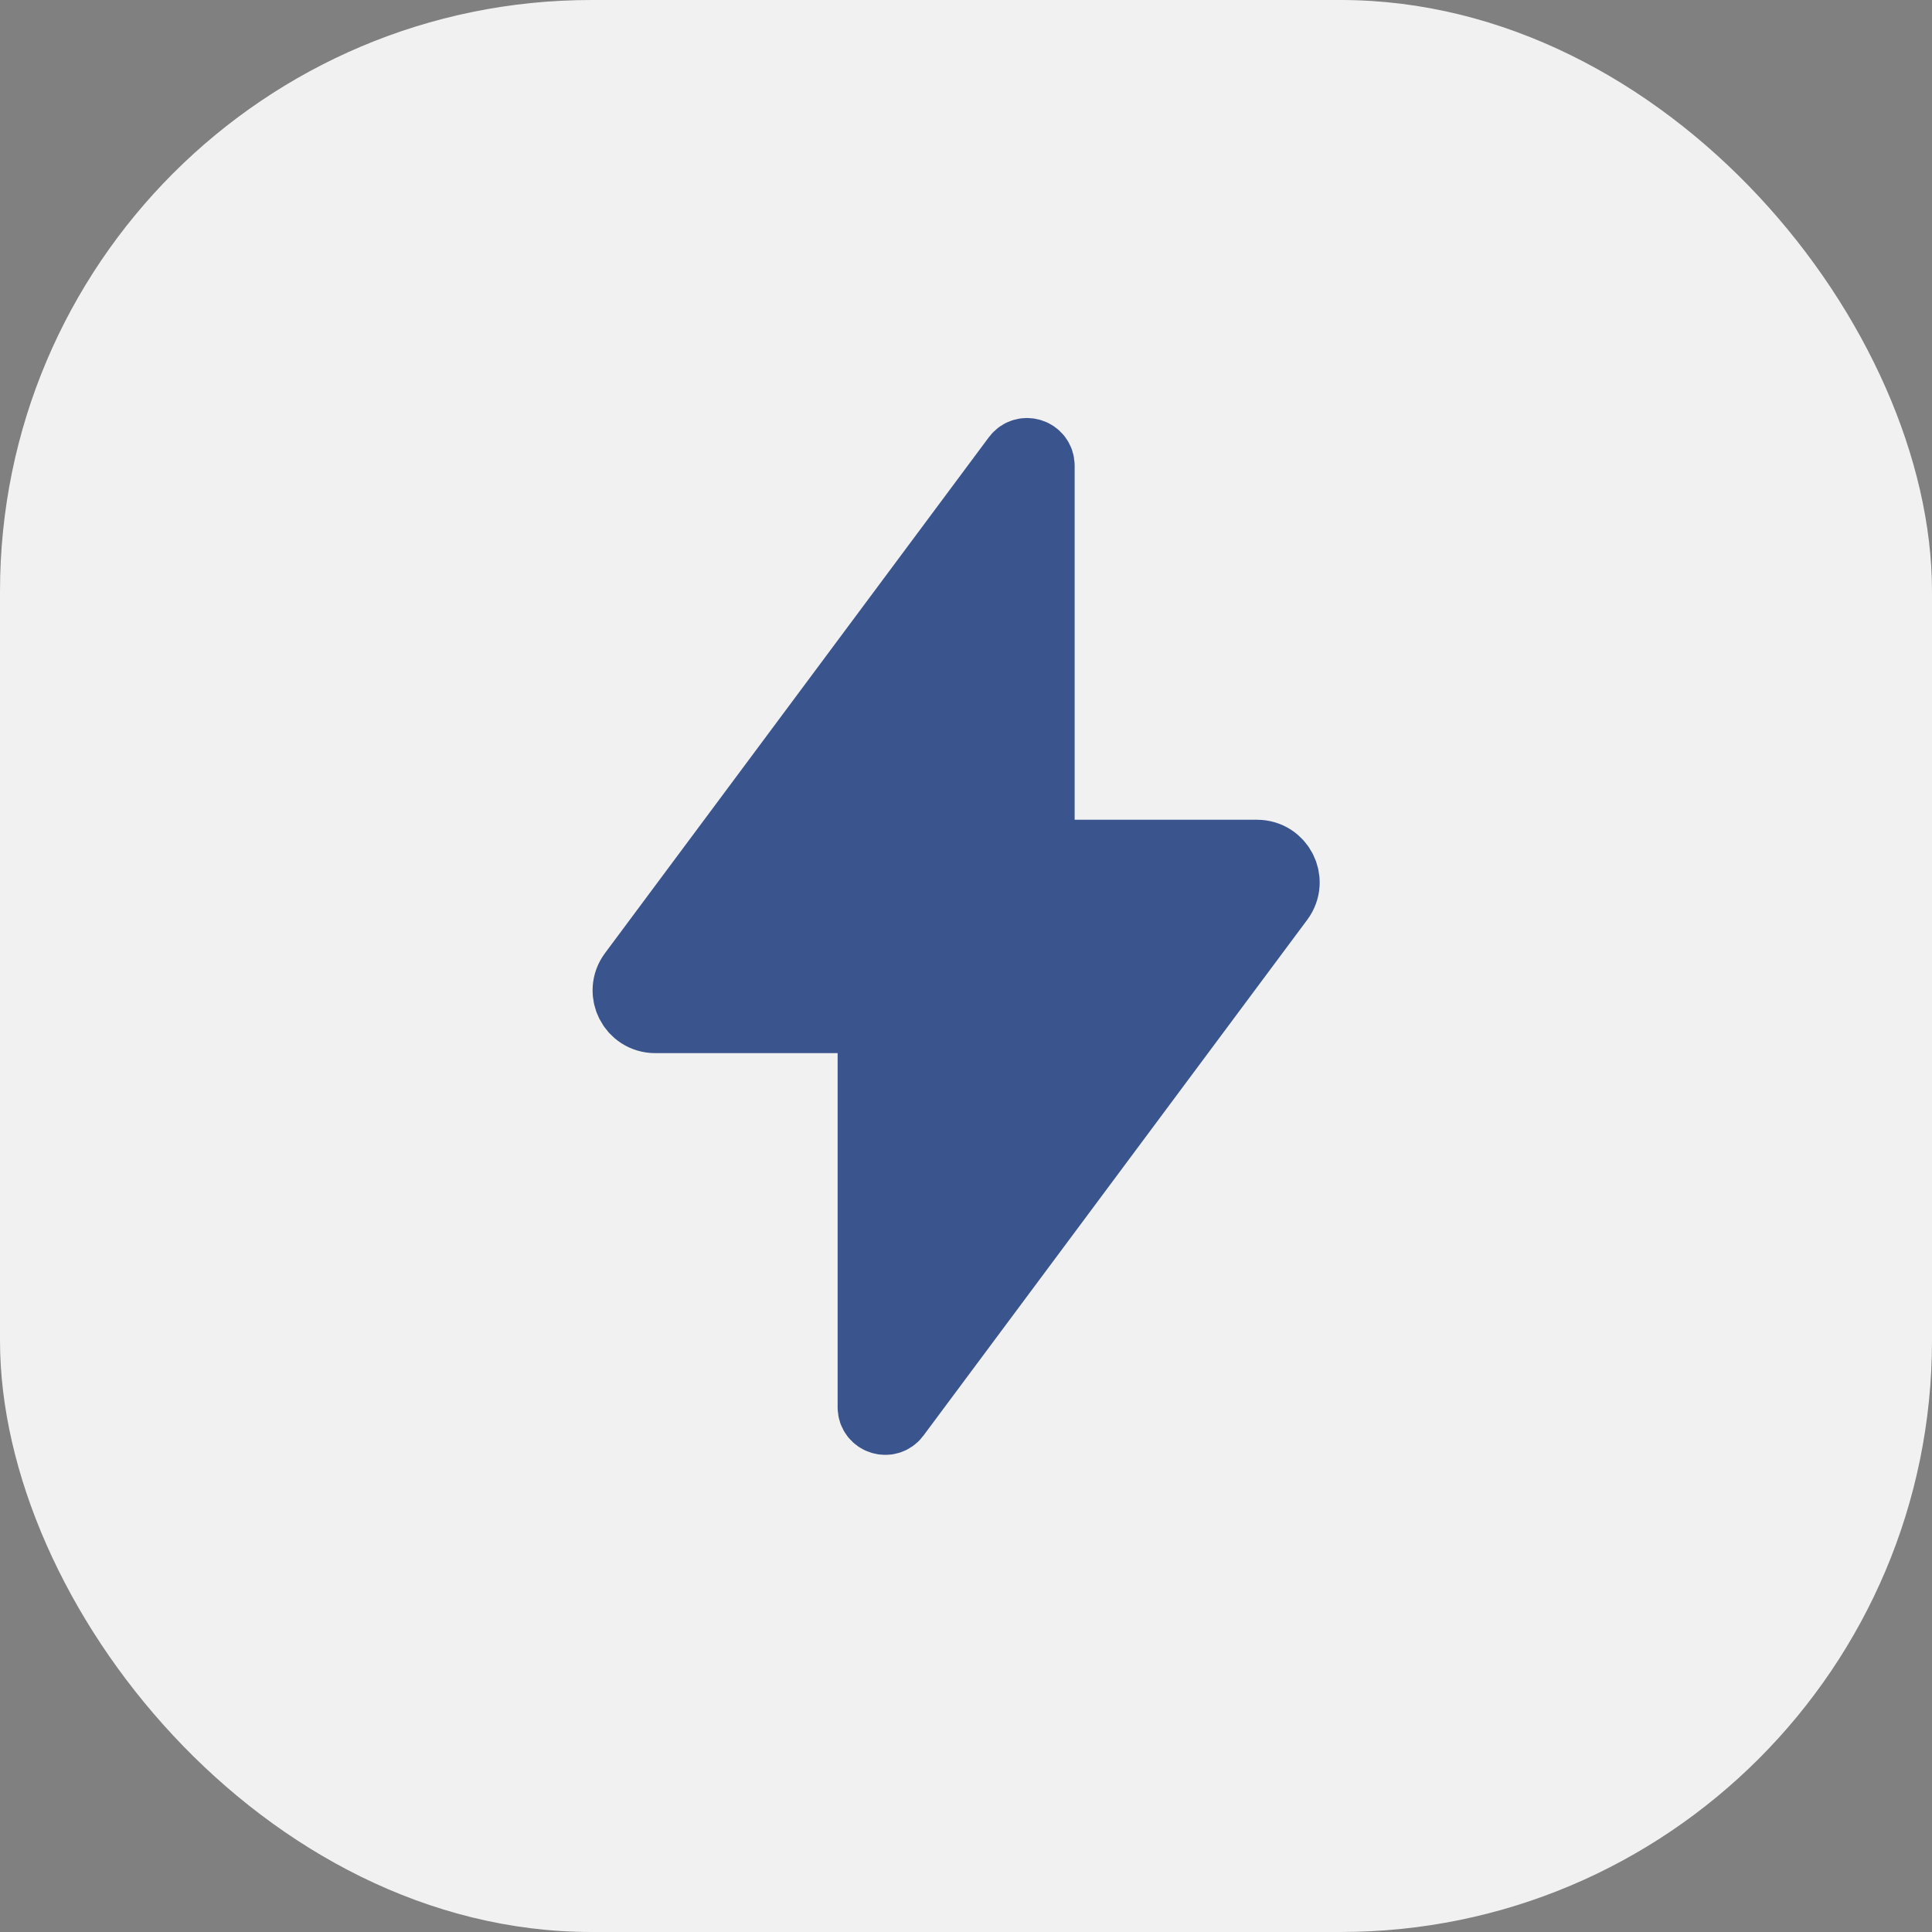
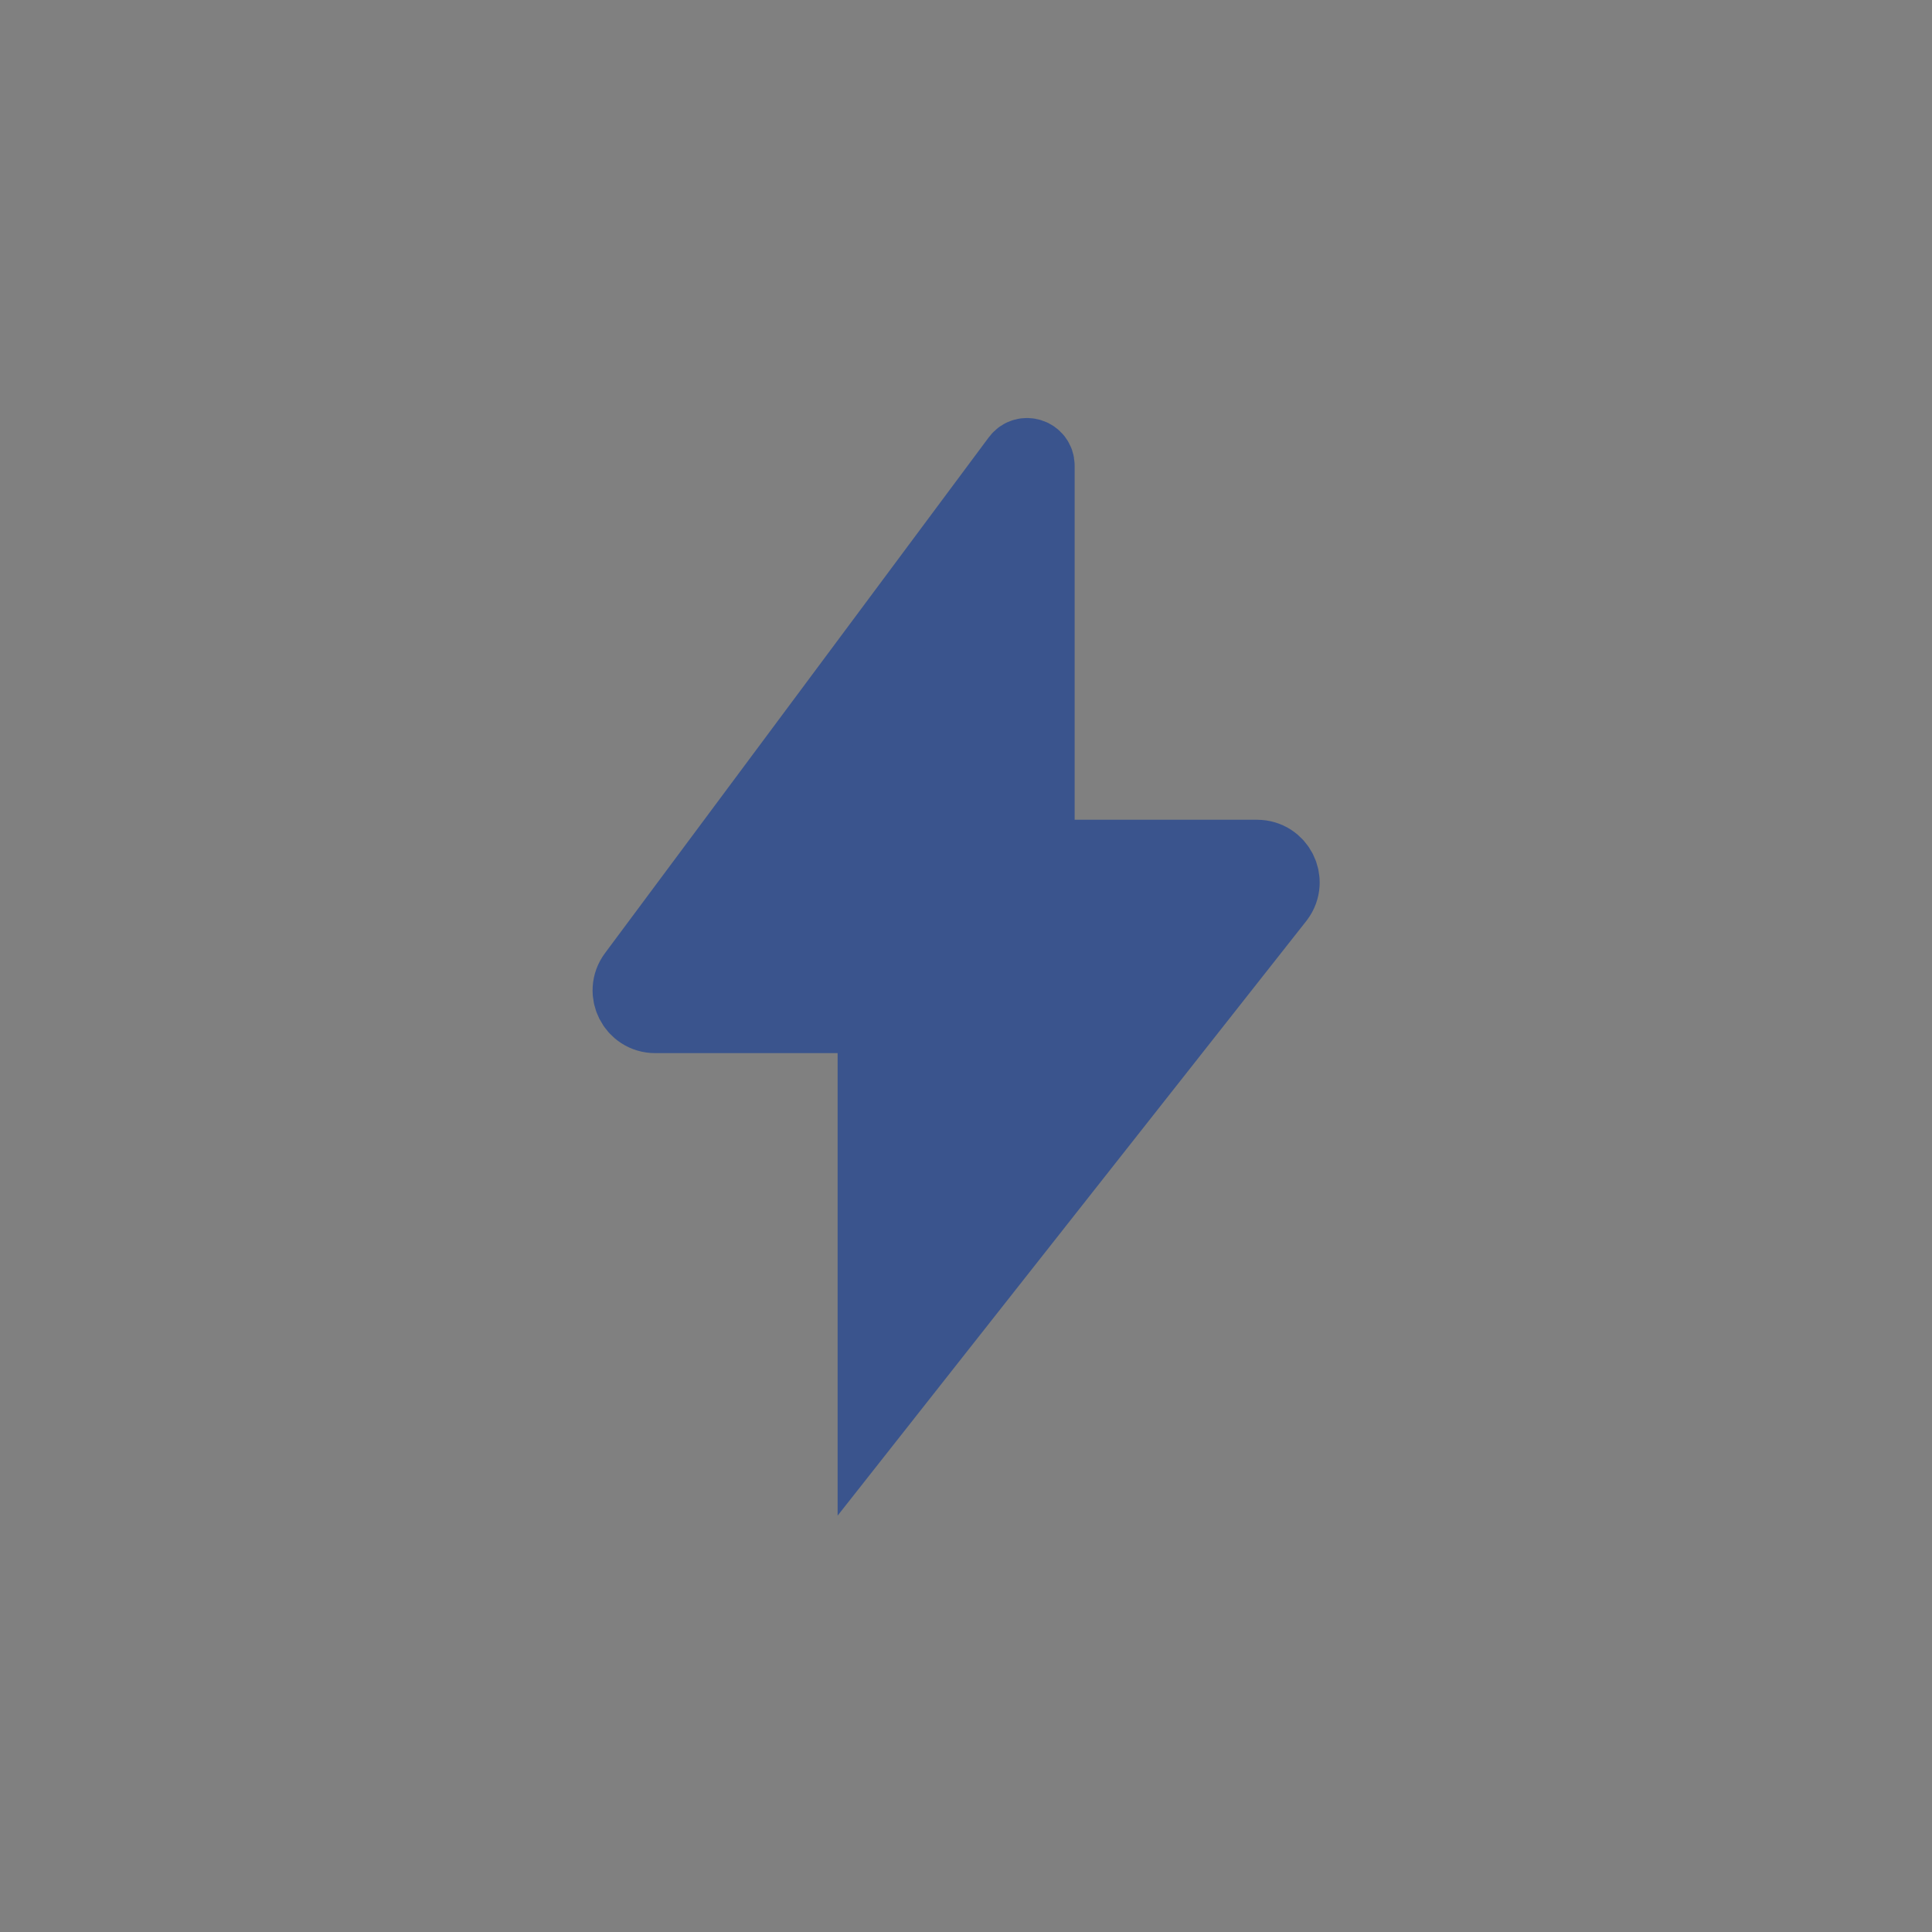
<svg xmlns="http://www.w3.org/2000/svg" width="98" height="98" viewBox="0 0 98 98" fill="none">
  <rect x="0" y="0" width="98" height="98" fill="#808080" stroke="none" />
-   <rect width="98" height="98" rx="30" fill="#F1F1F1" />
-   <path d="M53.114 43.488C52.833 43.488 52.605 43.26 52.605 42.979V23.619C52.605 23.129 51.981 22.923 51.689 23.315L32.218 49.484C31.594 50.323 32.193 51.514 33.238 51.514H43.886C44.166 51.514 44.394 51.741 44.394 52.022V71.383C44.394 71.872 45.018 72.079 45.31 71.686L64.781 45.517C65.405 44.679 64.807 43.488 63.762 43.488H53.114Z" fill="#3A548D" stroke="#3A548D" stroke-width="3.812" />
+   <path d="M53.114 43.488C52.833 43.488 52.605 43.26 52.605 42.979V23.619C52.605 23.129 51.981 22.923 51.689 23.315L32.218 49.484C31.594 50.323 32.193 51.514 33.238 51.514H43.886C44.166 51.514 44.394 51.741 44.394 52.022V71.383L64.781 45.517C65.405 44.679 64.807 43.488 63.762 43.488H53.114Z" fill="#3A548D" stroke="#3A548D" stroke-width="3.812" />
</svg>